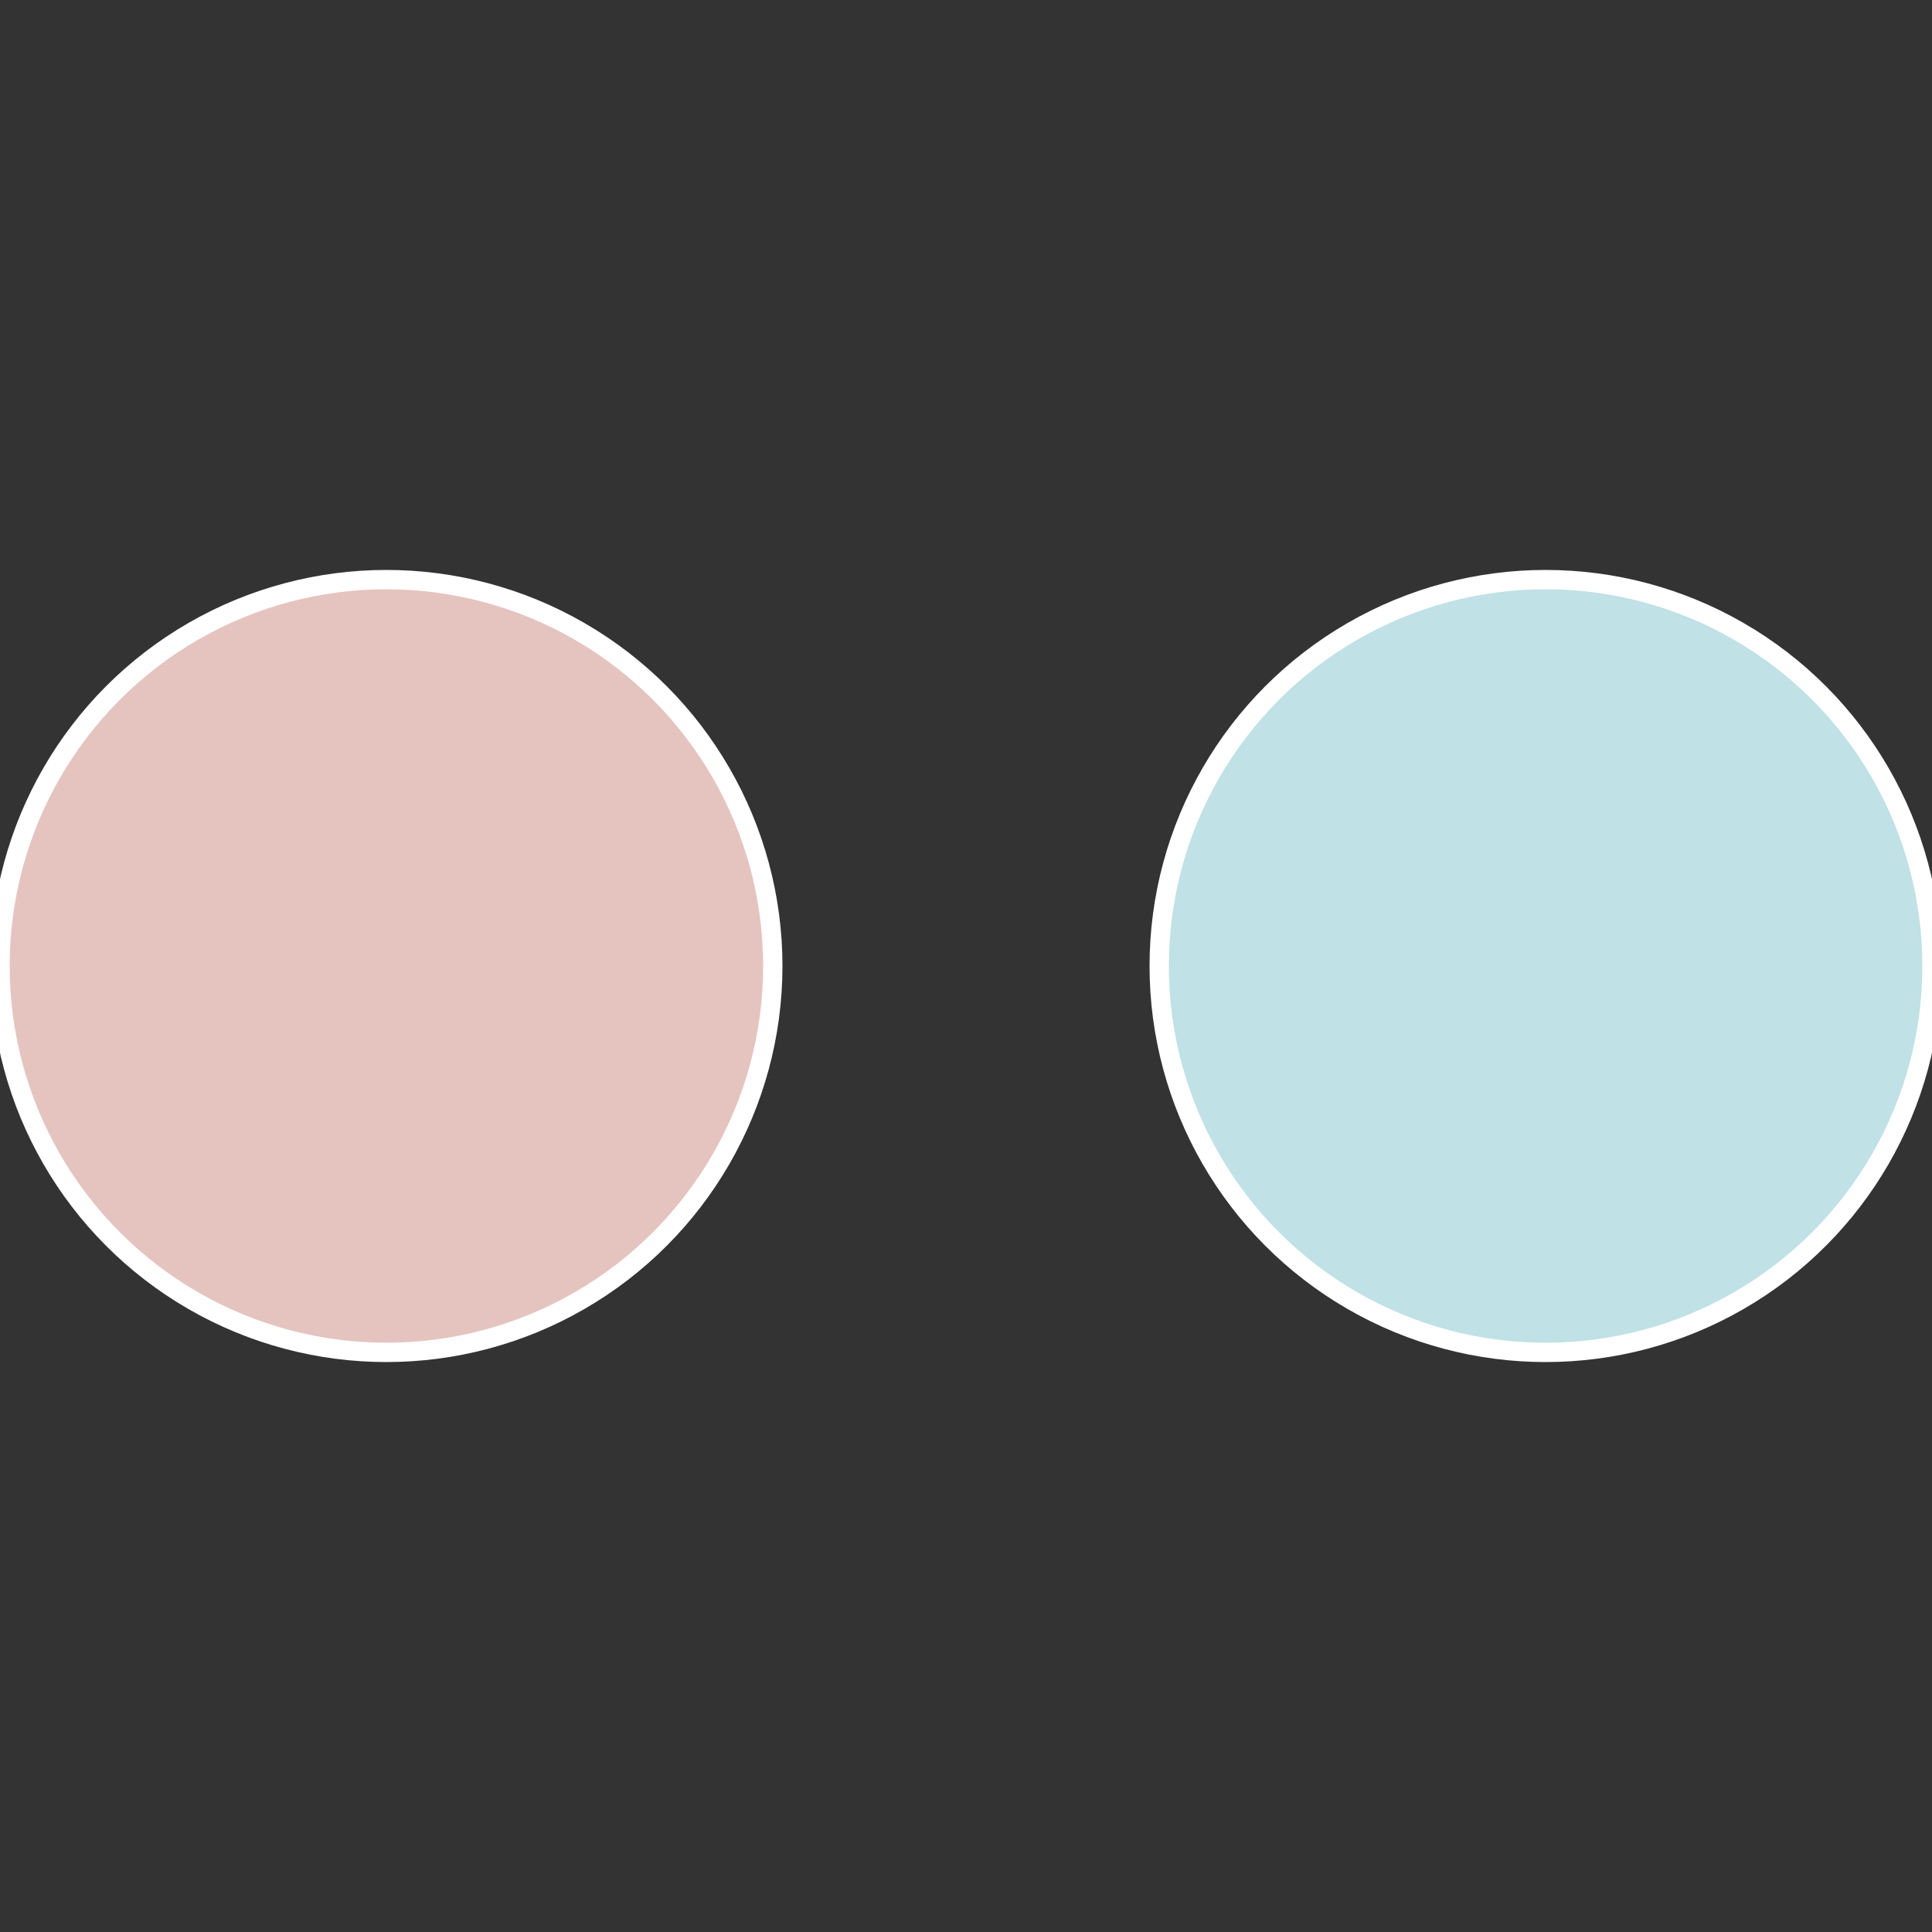
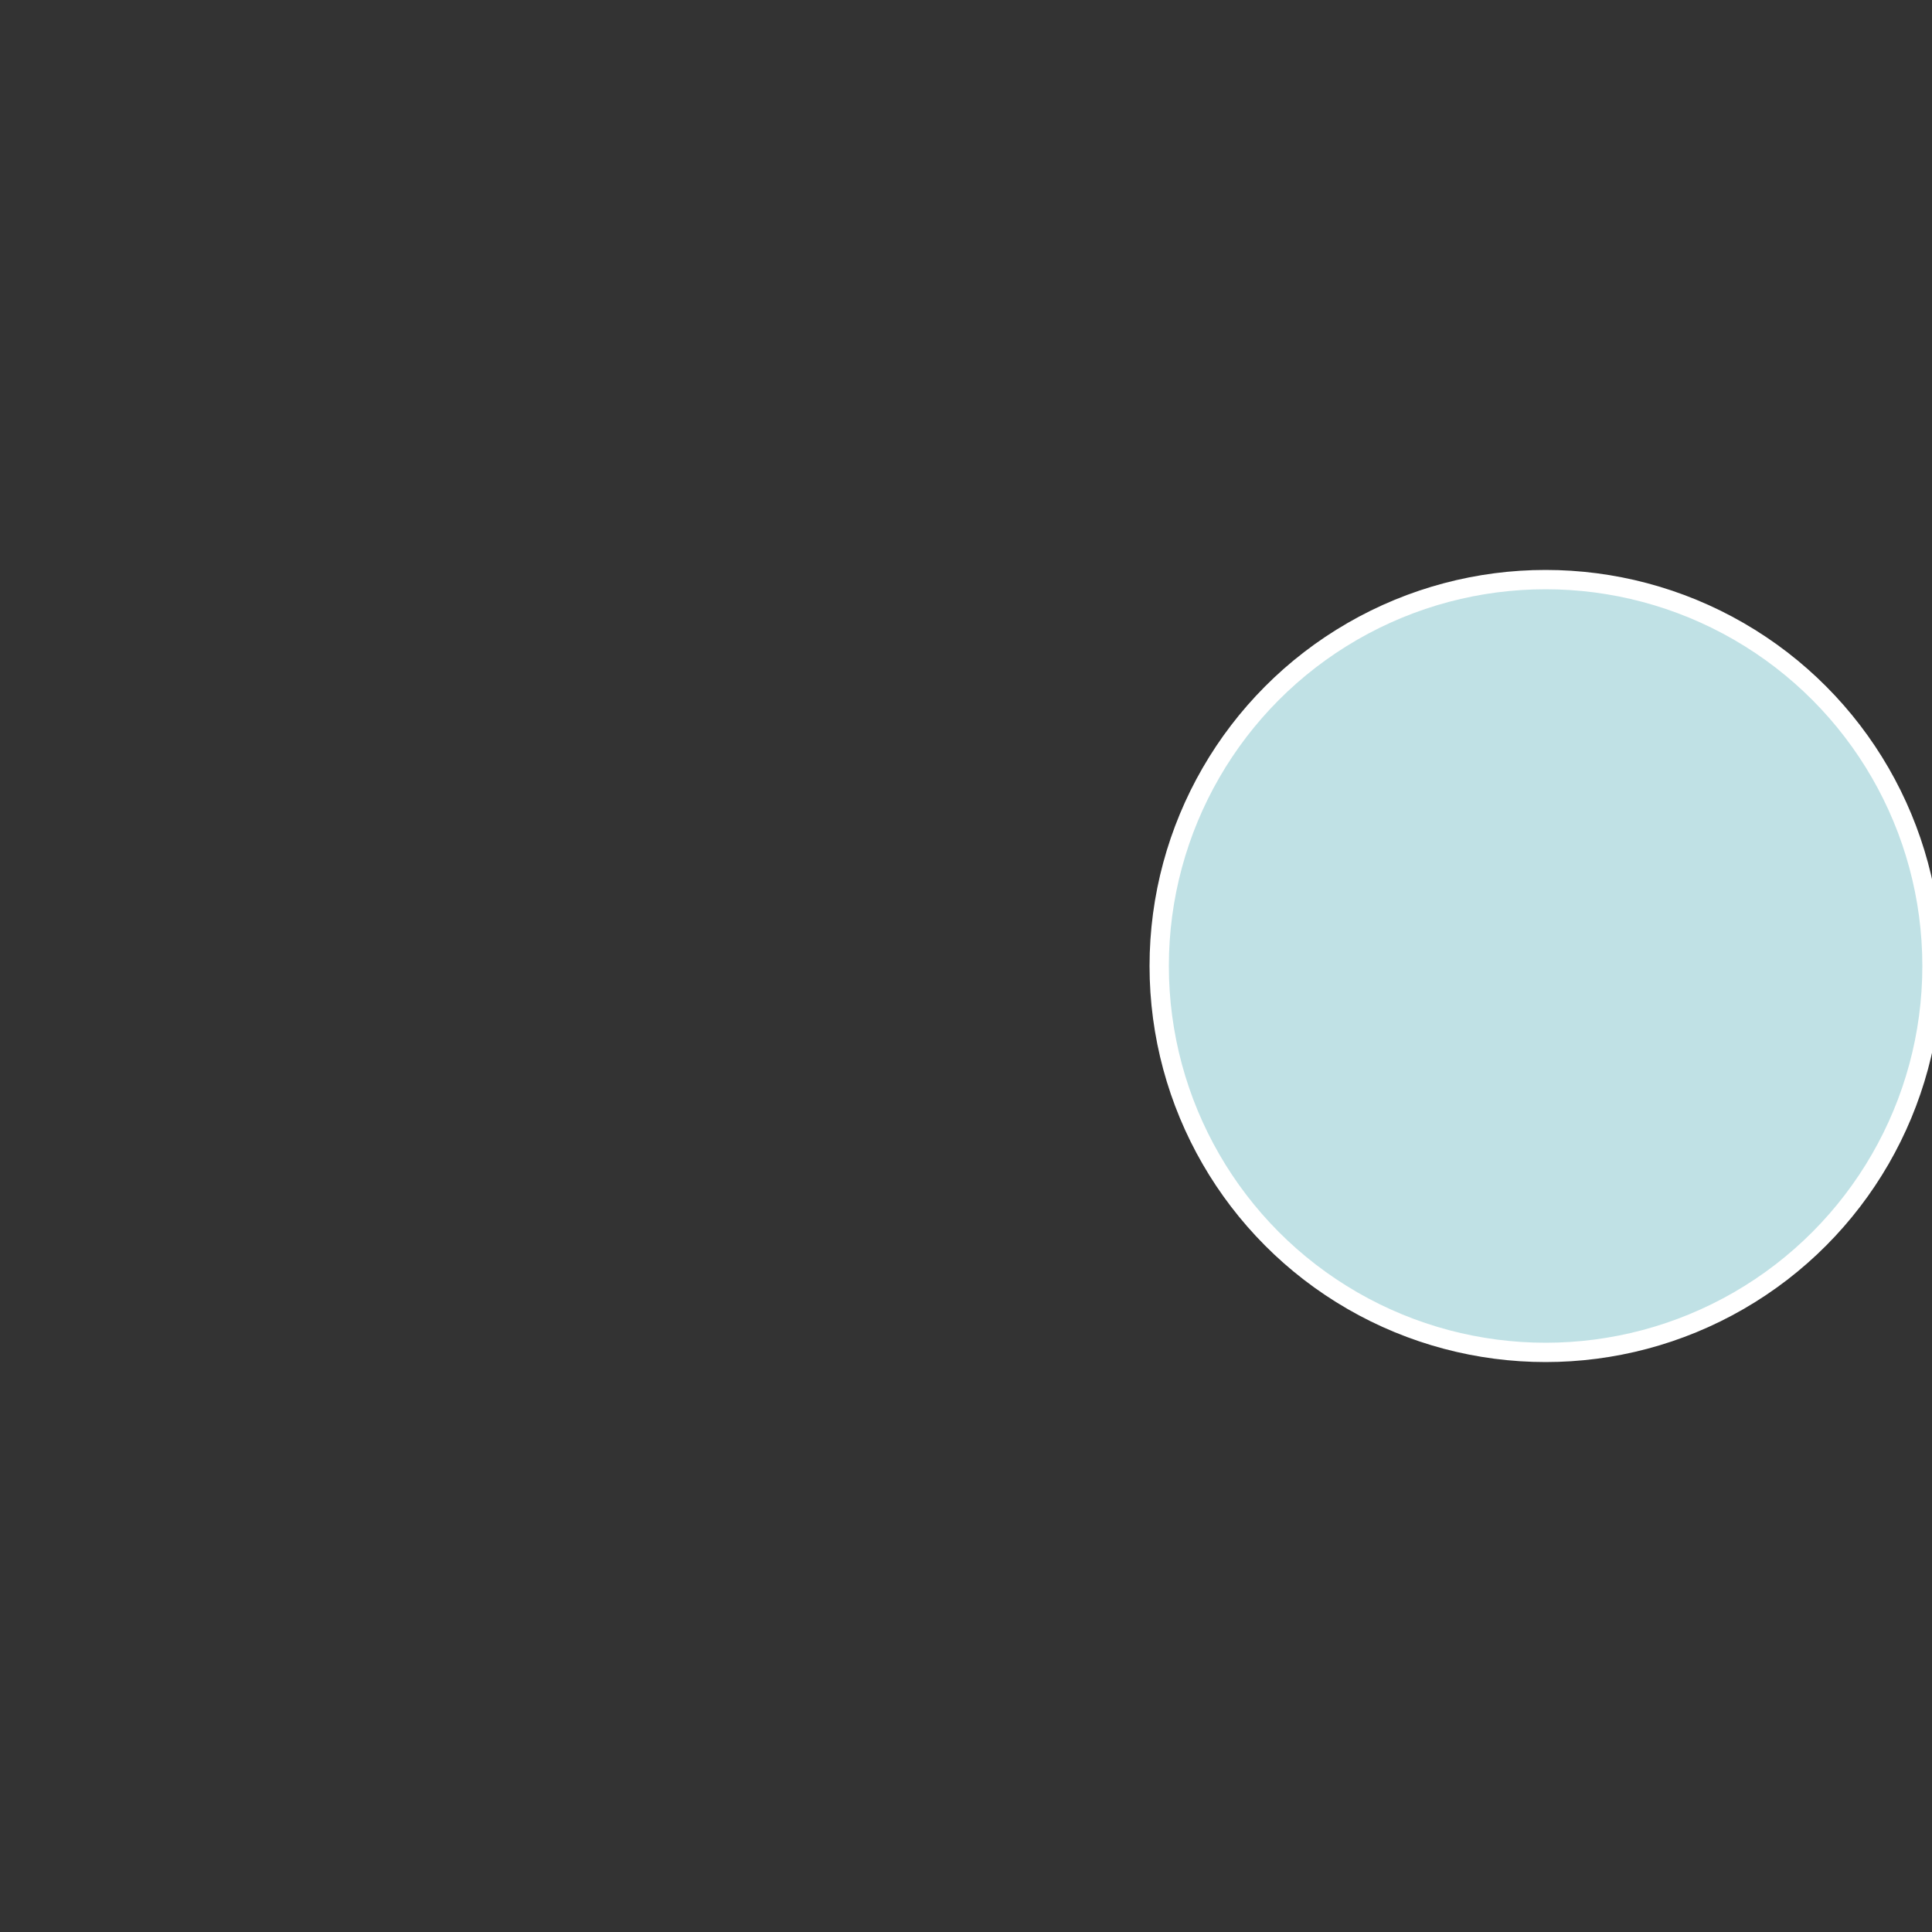
<svg xmlns="http://www.w3.org/2000/svg" width="500" height="500" viewBox="-1 -1 2 2">
  <rect x="-1" y="-1" width="2" height="2" fill="#333333" stroke="none" />
  <circle cx="0.6" cy="0" r="0.4" fill="#c0e1e5" stroke="#fff" stroke-width="1%" />
-   <circle cx="-0.6" cy="7.3478807948841E-17" r="0.4" fill="#e5c4c0" stroke="#fff" stroke-width="1%" />
</svg>